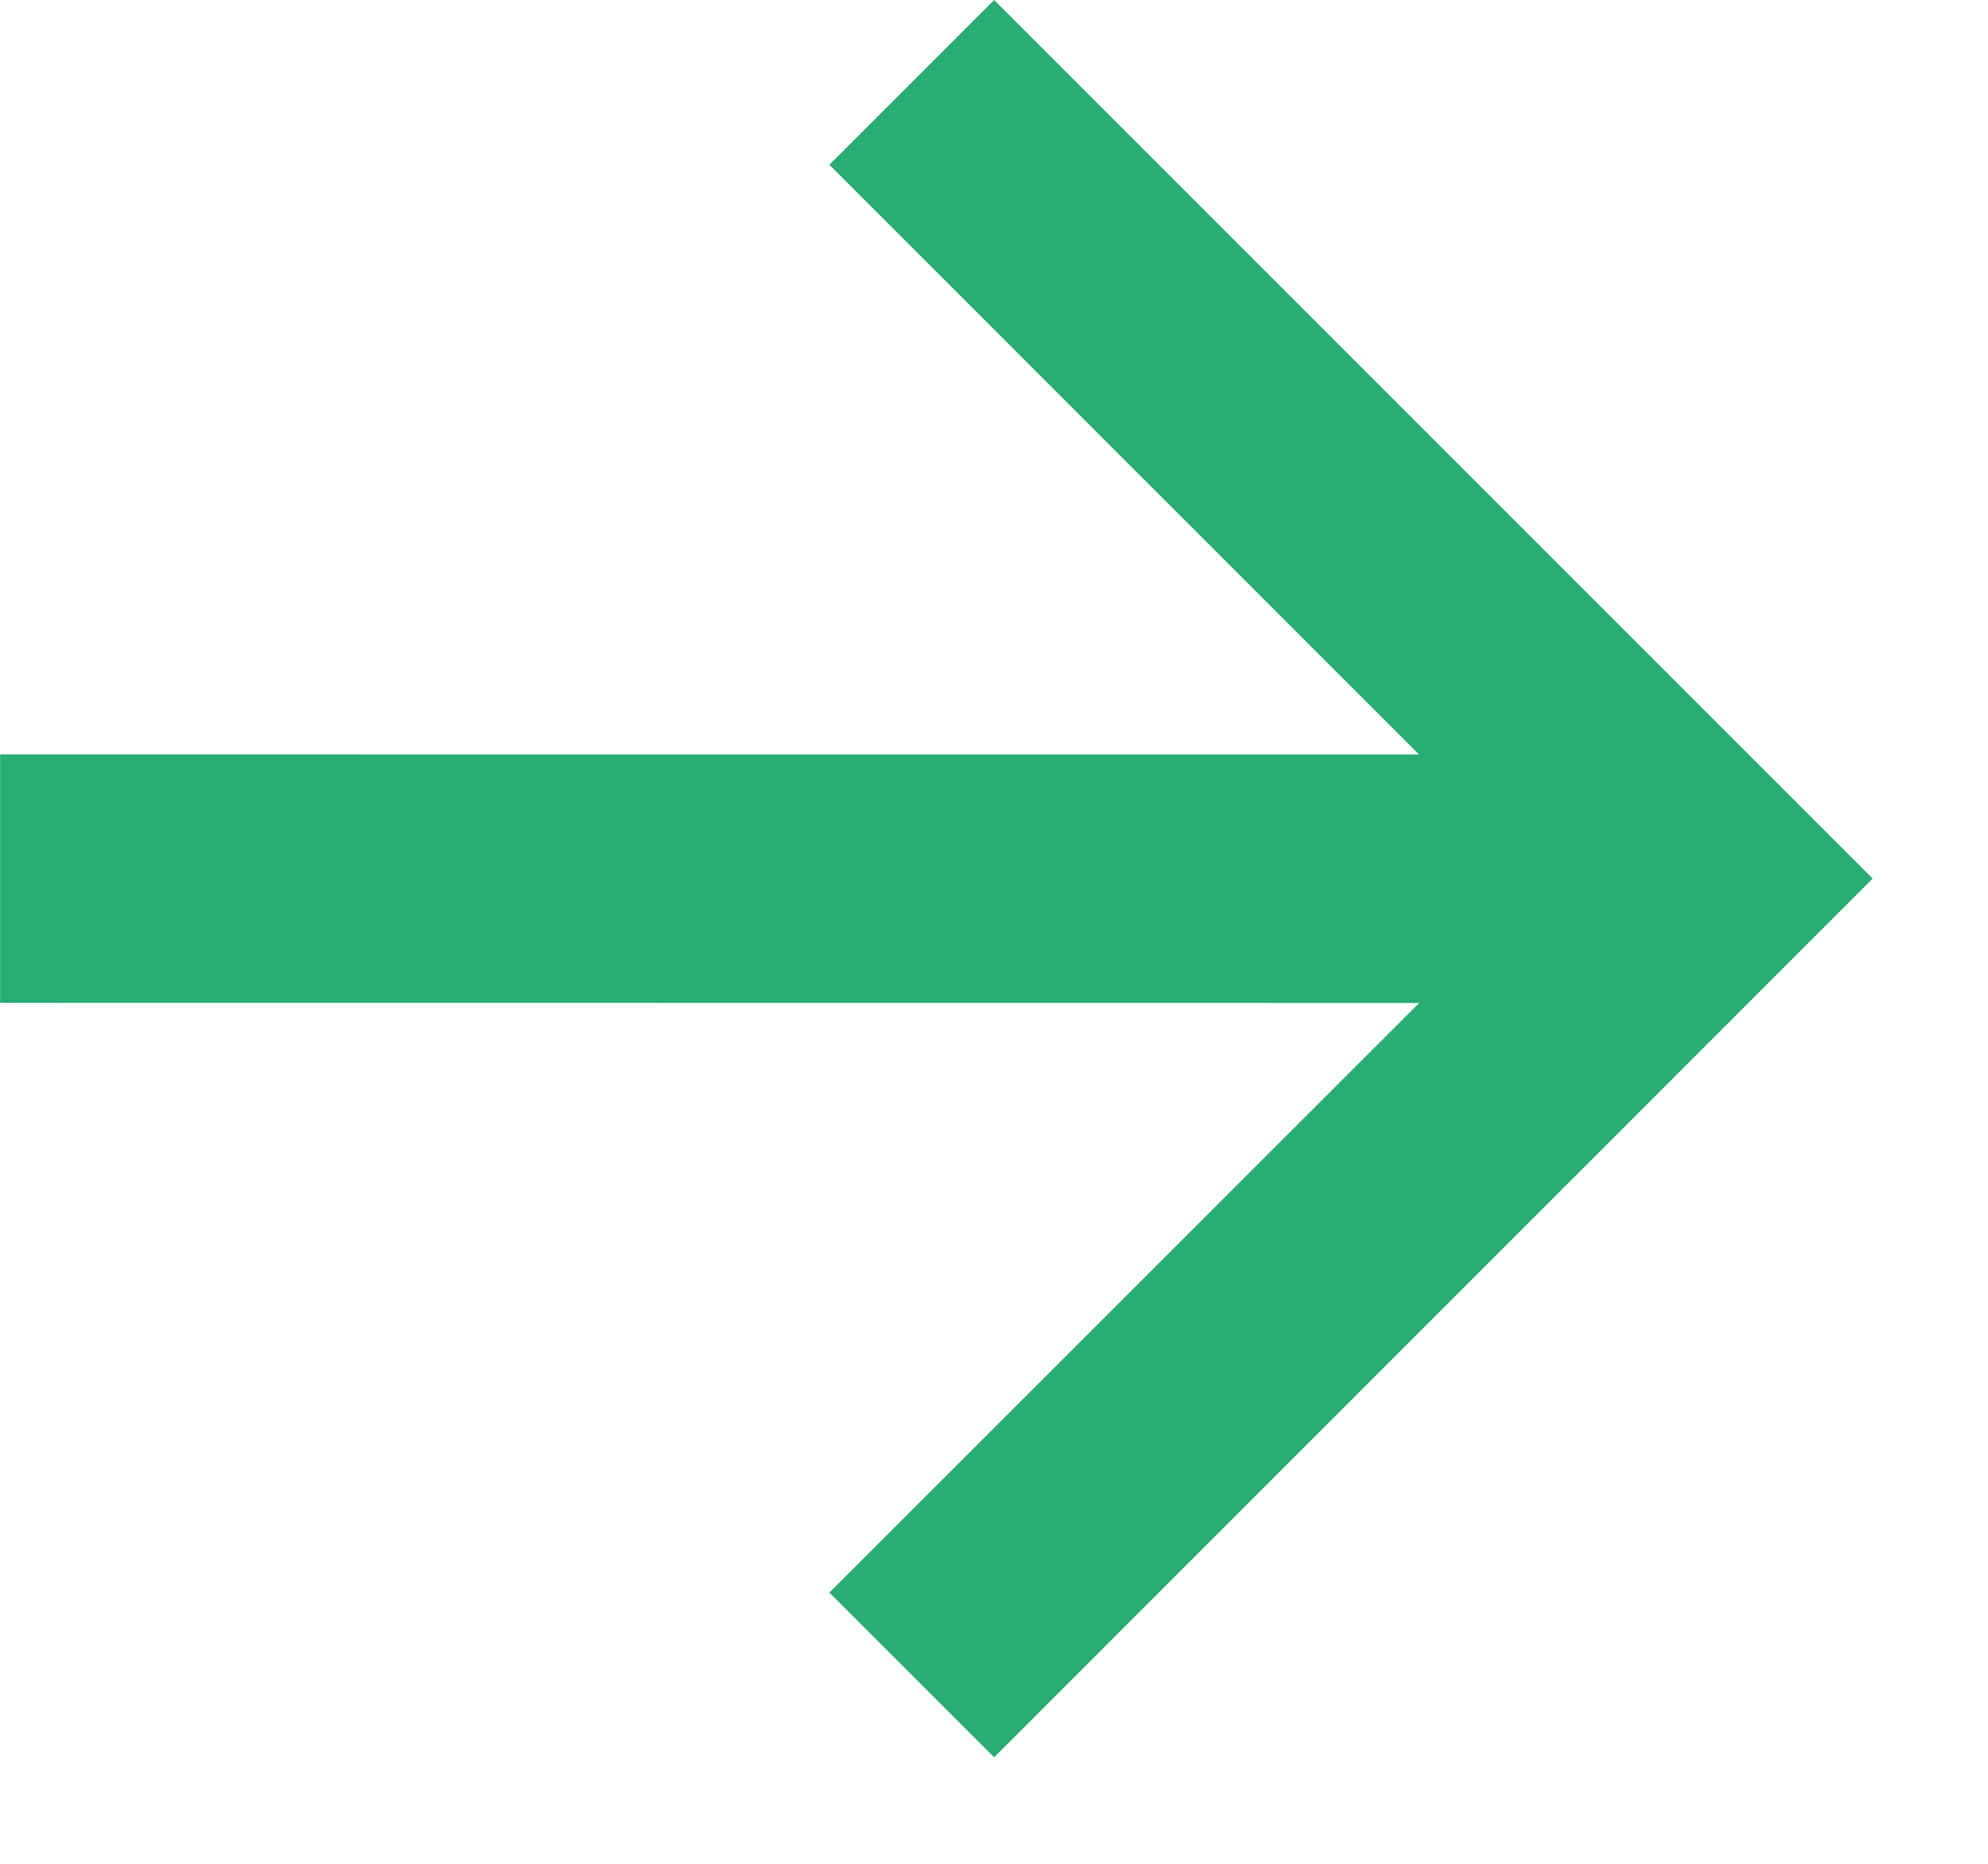
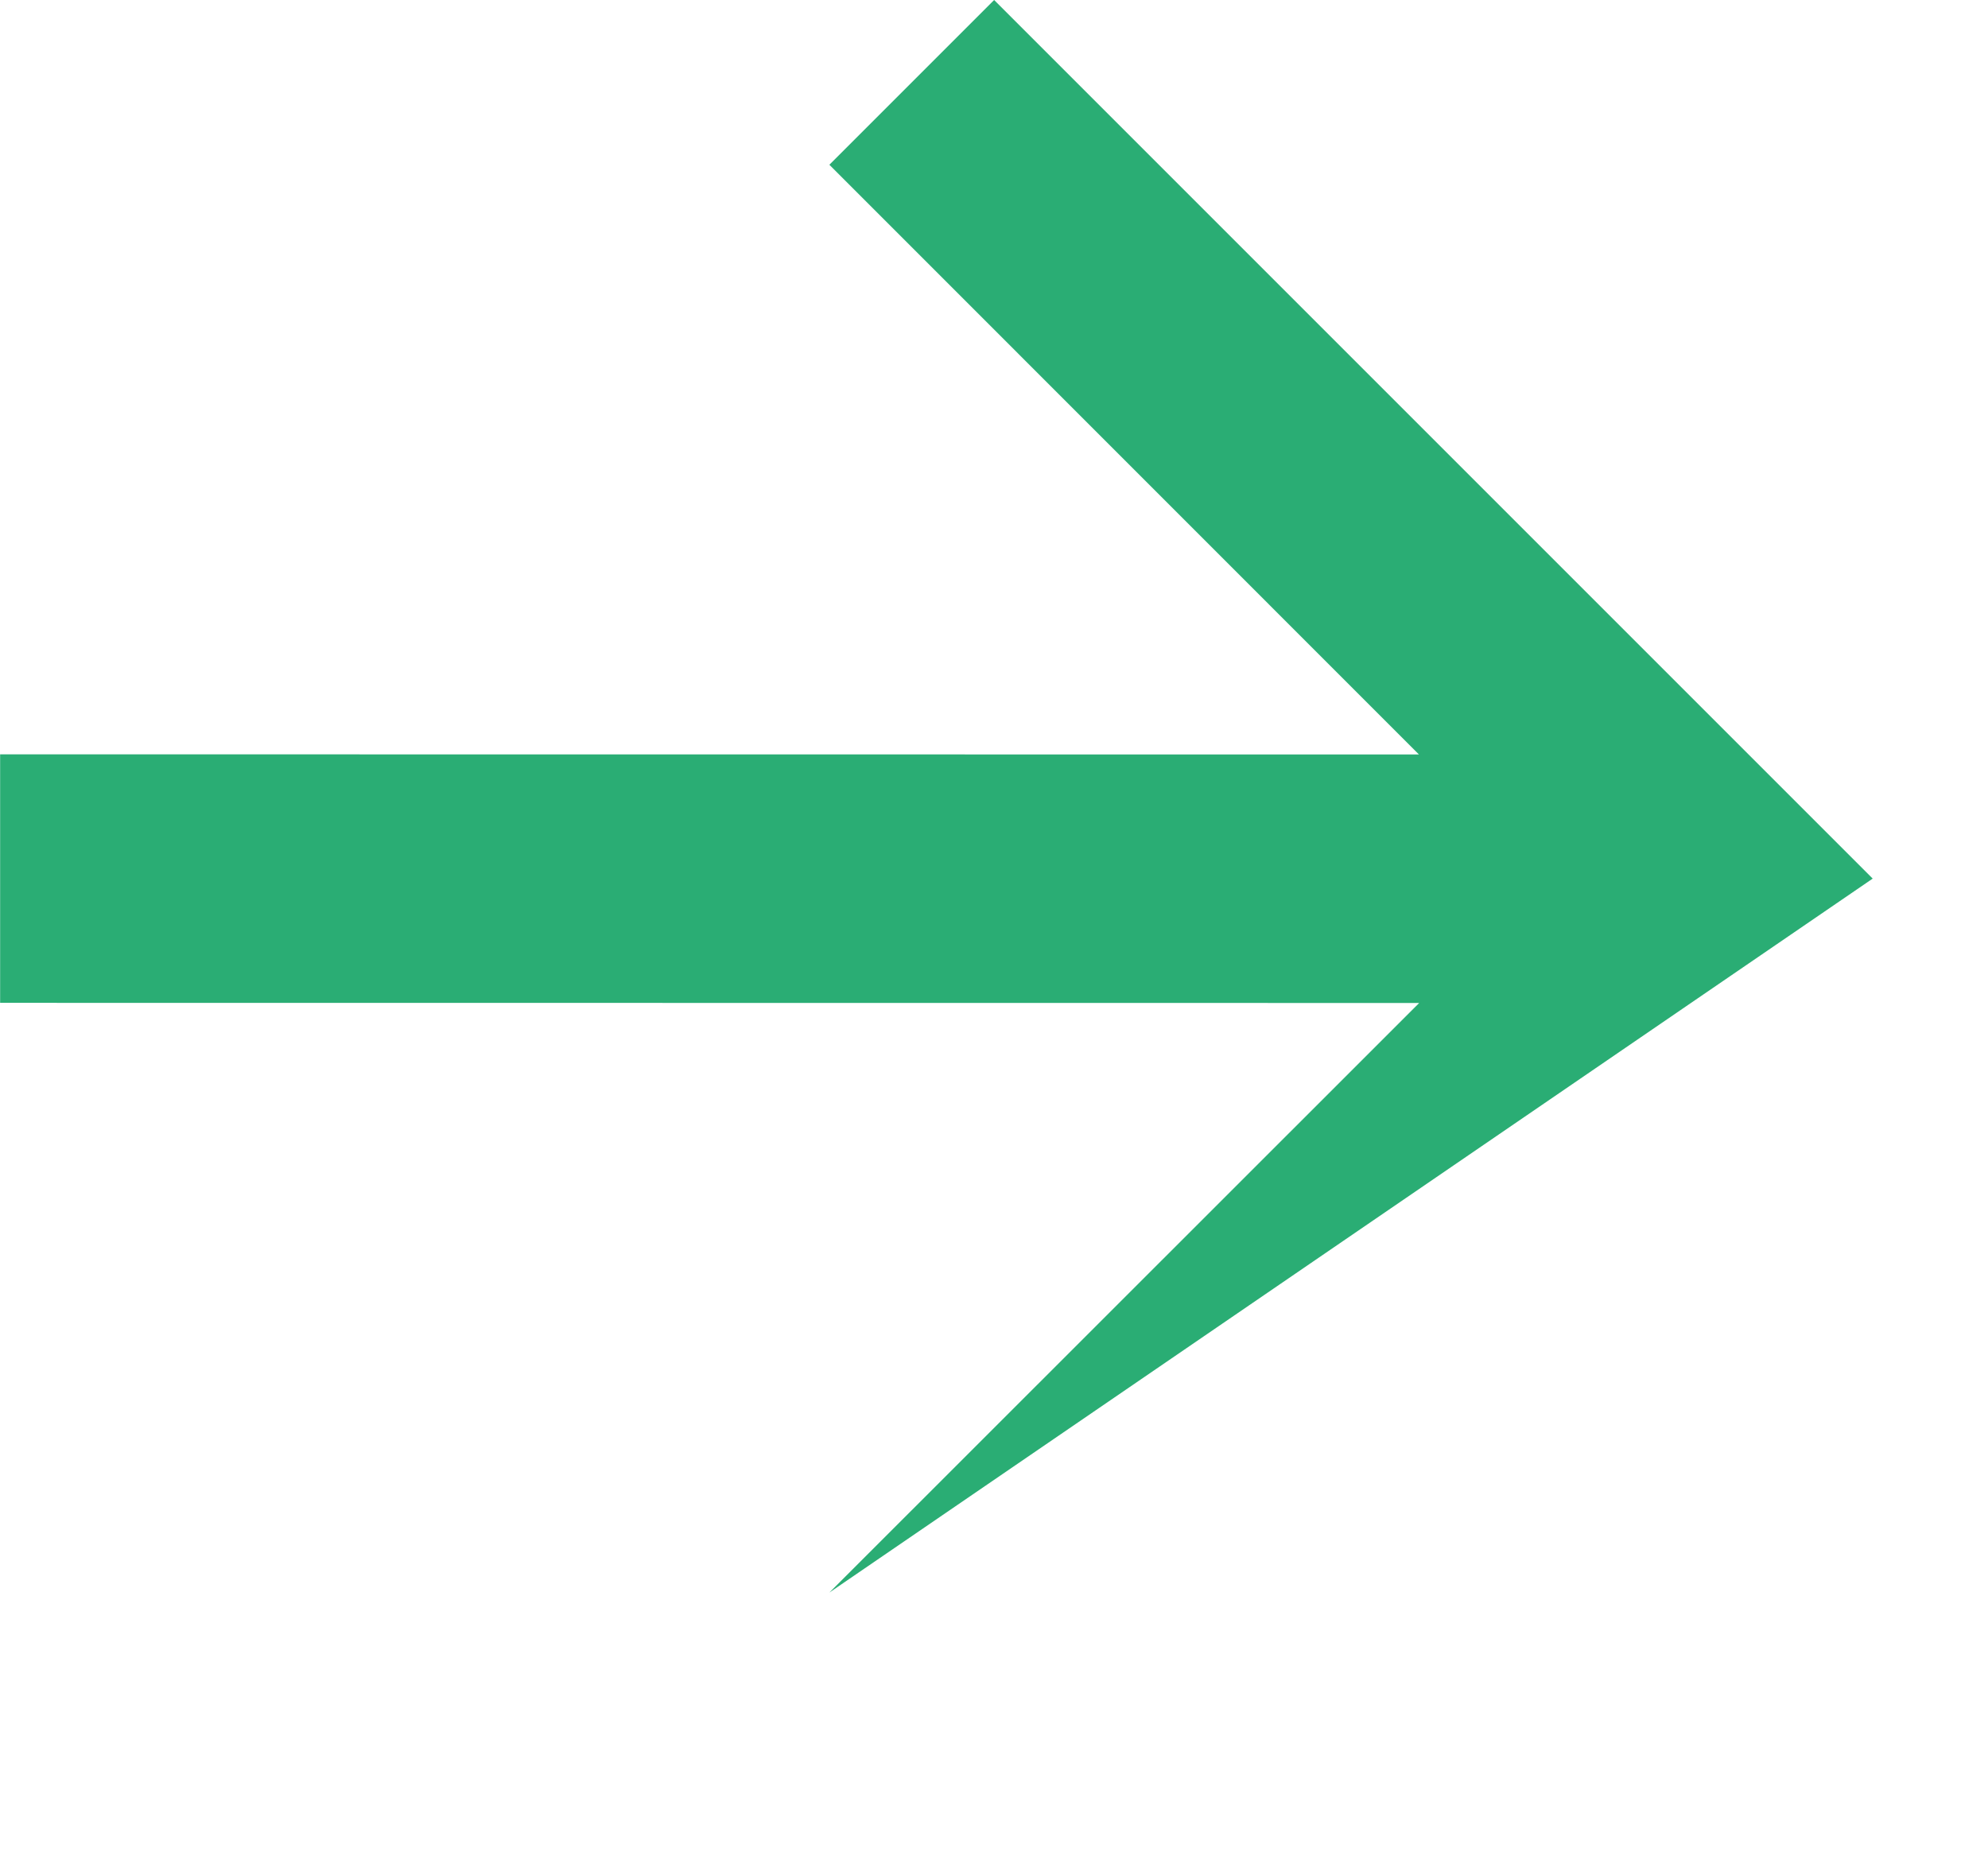
<svg xmlns="http://www.w3.org/2000/svg" width="16px" height="15px" viewBox="0 0 16 15" version="1.1">
  <title>550E9013-FC4F-4DA9-8282-8E97E5B33D5E@3x</title>
  <g id="Function:-Innehållsmotorn" stroke="none" stroke-width="1" fill="none" fill-rule="evenodd">
    <g id="Innehållsmotorn-1.0" transform="translate(-557, -1287)" fill="#2AAD74">
      <g id="Innehållsmotorn-/-Kontaktkort-/-Single-/-Desktop" transform="translate(140, 1260)">
        <g id="Elements-/-Icons-/-40-X-40-/-Arrows-/-Arrow-Right" transform="translate(417, 27)">
          <g id="Combined-Shape-2" transform="translate(0, 0)">
-             <path d="M8.536,-0.464 L8.535,10.955 L13.281,6.21 L14.607,7.536 L7.536,14.607 L0.464,7.536 L1.79,6.21 L6.535,10.957 L6.536,-0.464 L8.536,-0.464 Z" id="Combined-Shape" transform="translate(7.536, 7.071) rotate(-90) translate(-7.536, -7.071) " />
+             <path d="M8.536,-0.464 L8.535,10.955 L13.281,6.21 L14.607,7.536 L7.536,14.607 L1.79,6.21 L6.535,10.957 L6.536,-0.464 L8.536,-0.464 Z" id="Combined-Shape" transform="translate(7.536, 7.071) rotate(-90) translate(-7.536, -7.071) " />
          </g>
        </g>
      </g>
    </g>
  </g>
</svg>